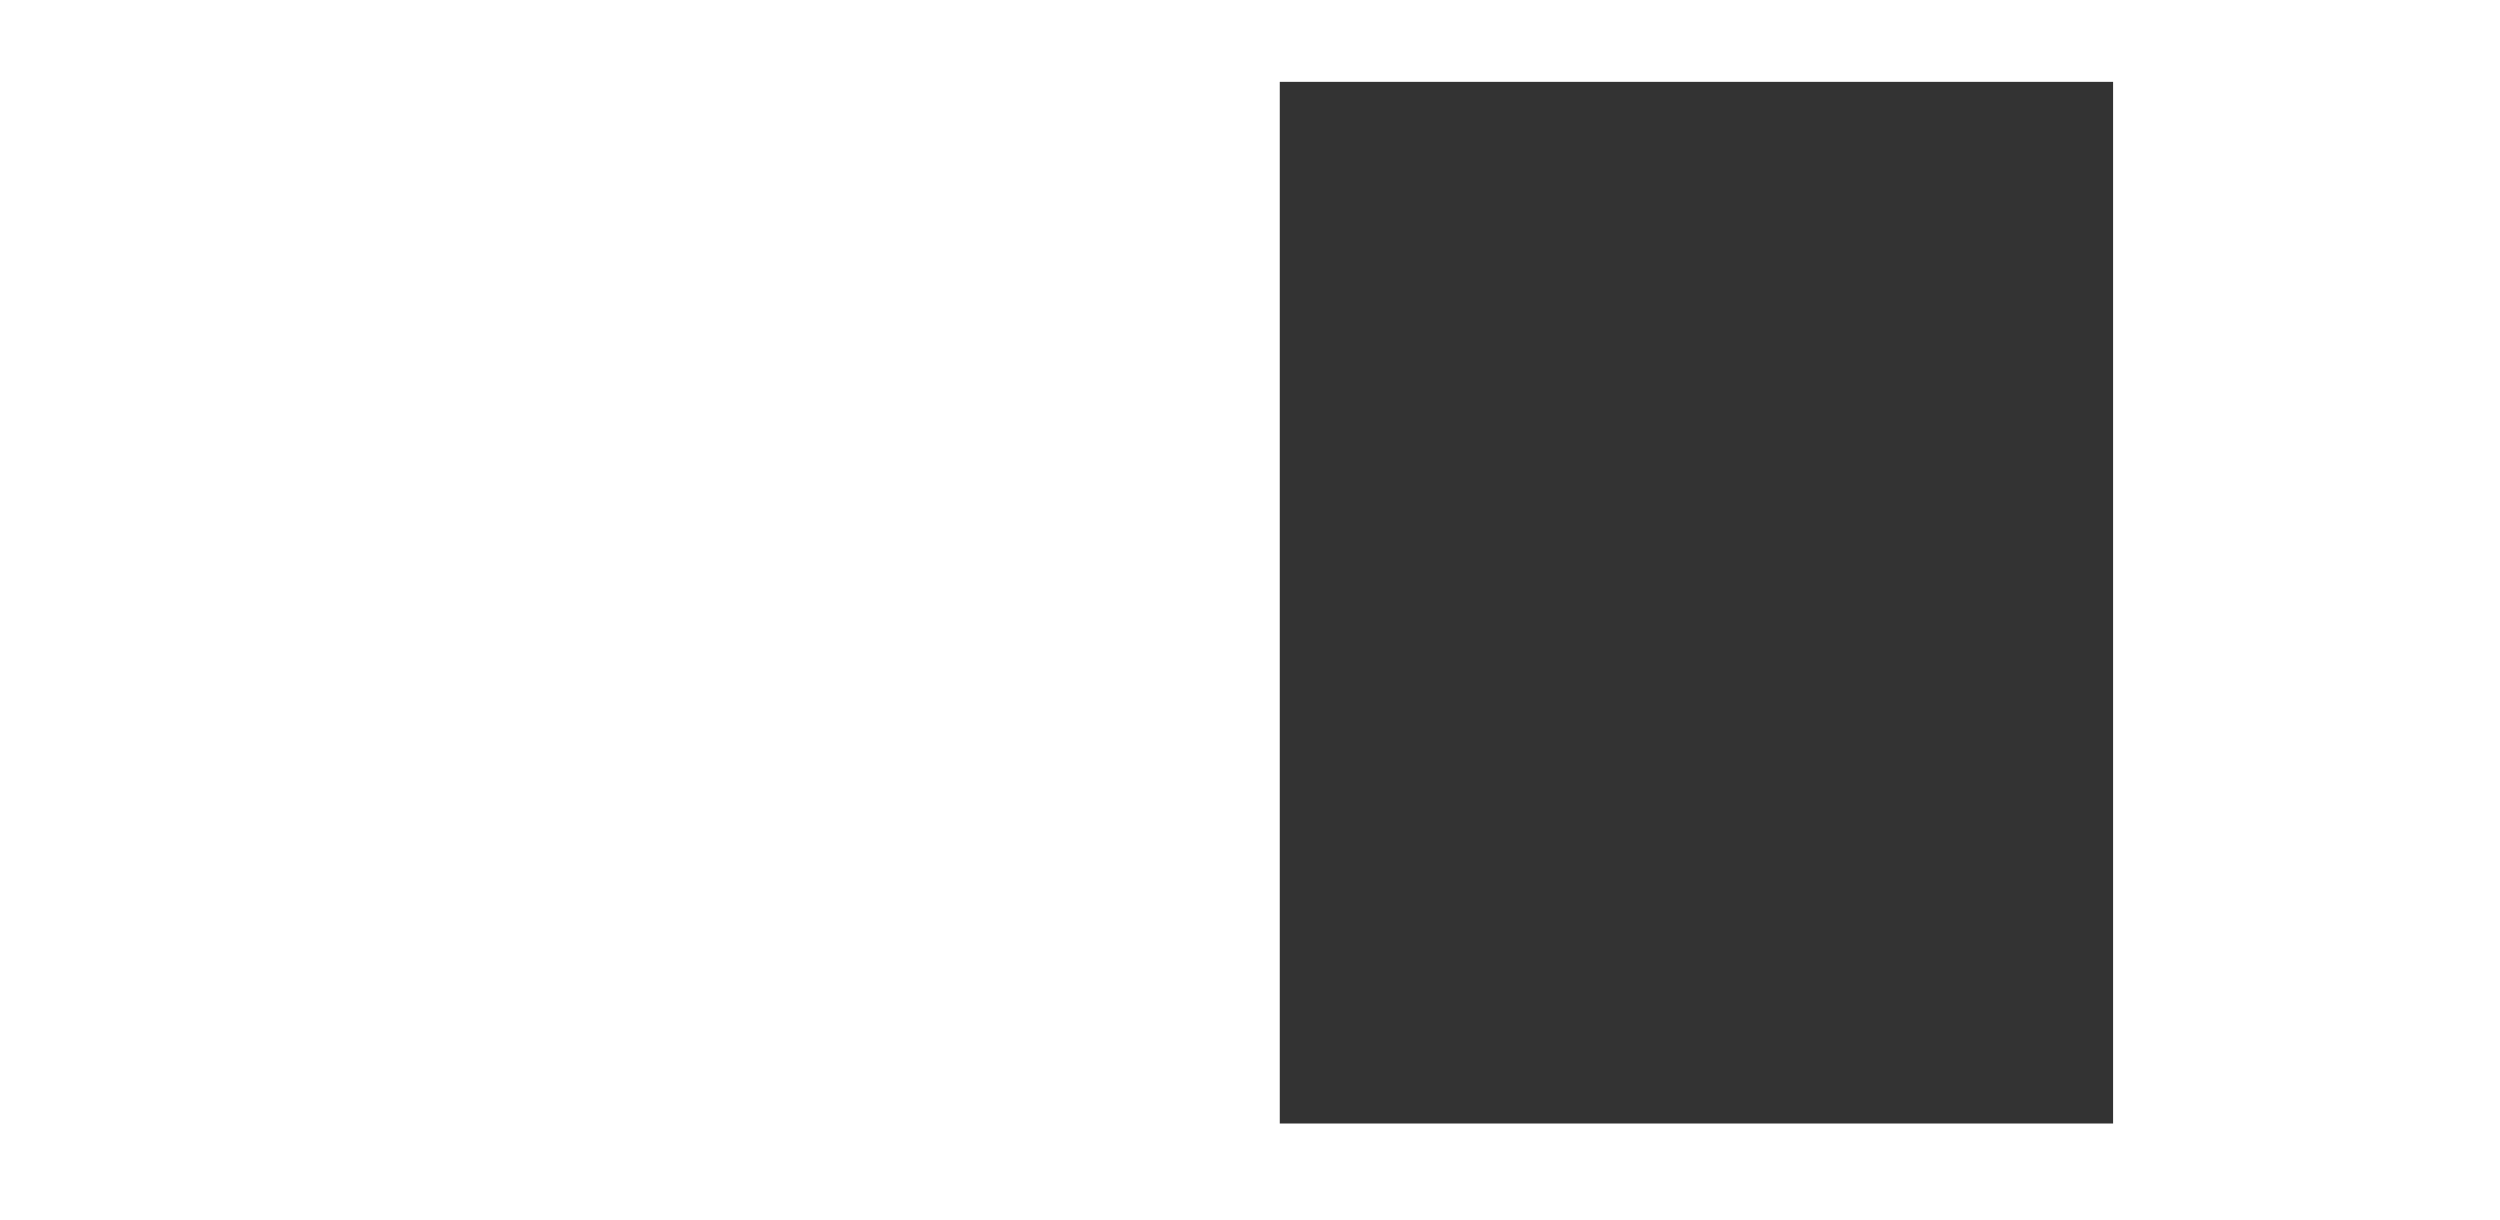
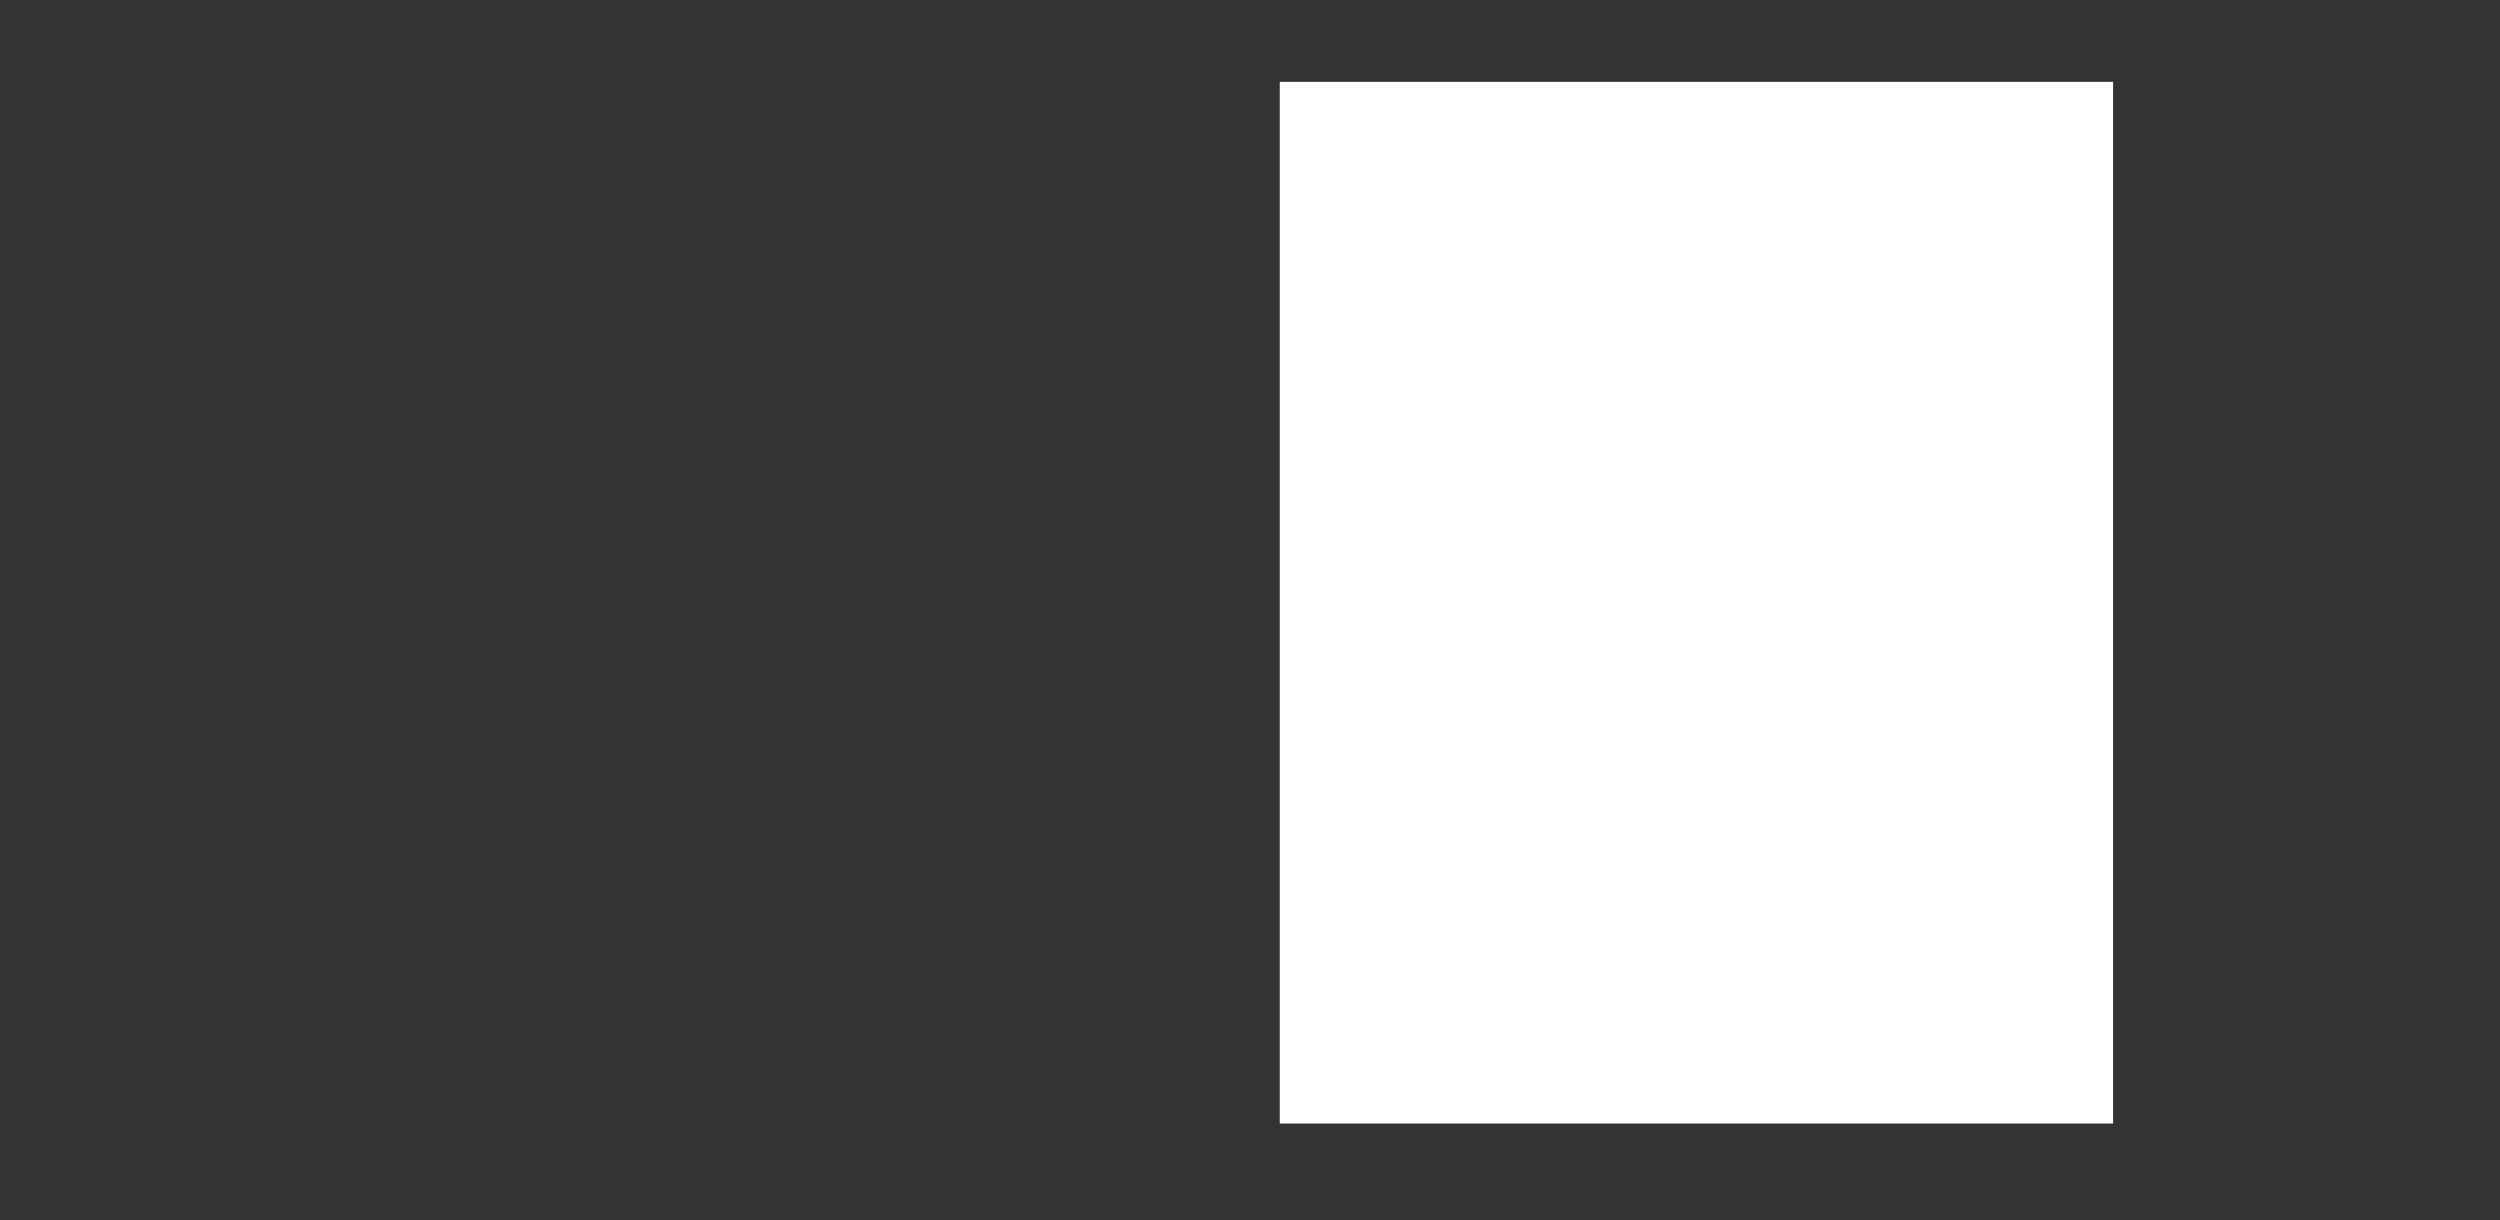
<svg xmlns="http://www.w3.org/2000/svg" width="1680" height="820" viewBox="0 0 1680 820" fill="none">
  <rect x="0" y="0" width="1680" height="820" fill="#333333" stroke="none" />
-   <path fill-rule="evenodd" clip-rule="evenodd" d="M0 0H1680V820H0V0ZM860 55H1420V755H860V55Z" fill="white" />
+   <path fill-rule="evenodd" clip-rule="evenodd" d="M0 0H1680H0V0ZM860 55H1420V755H860V55Z" fill="white" />
</svg>